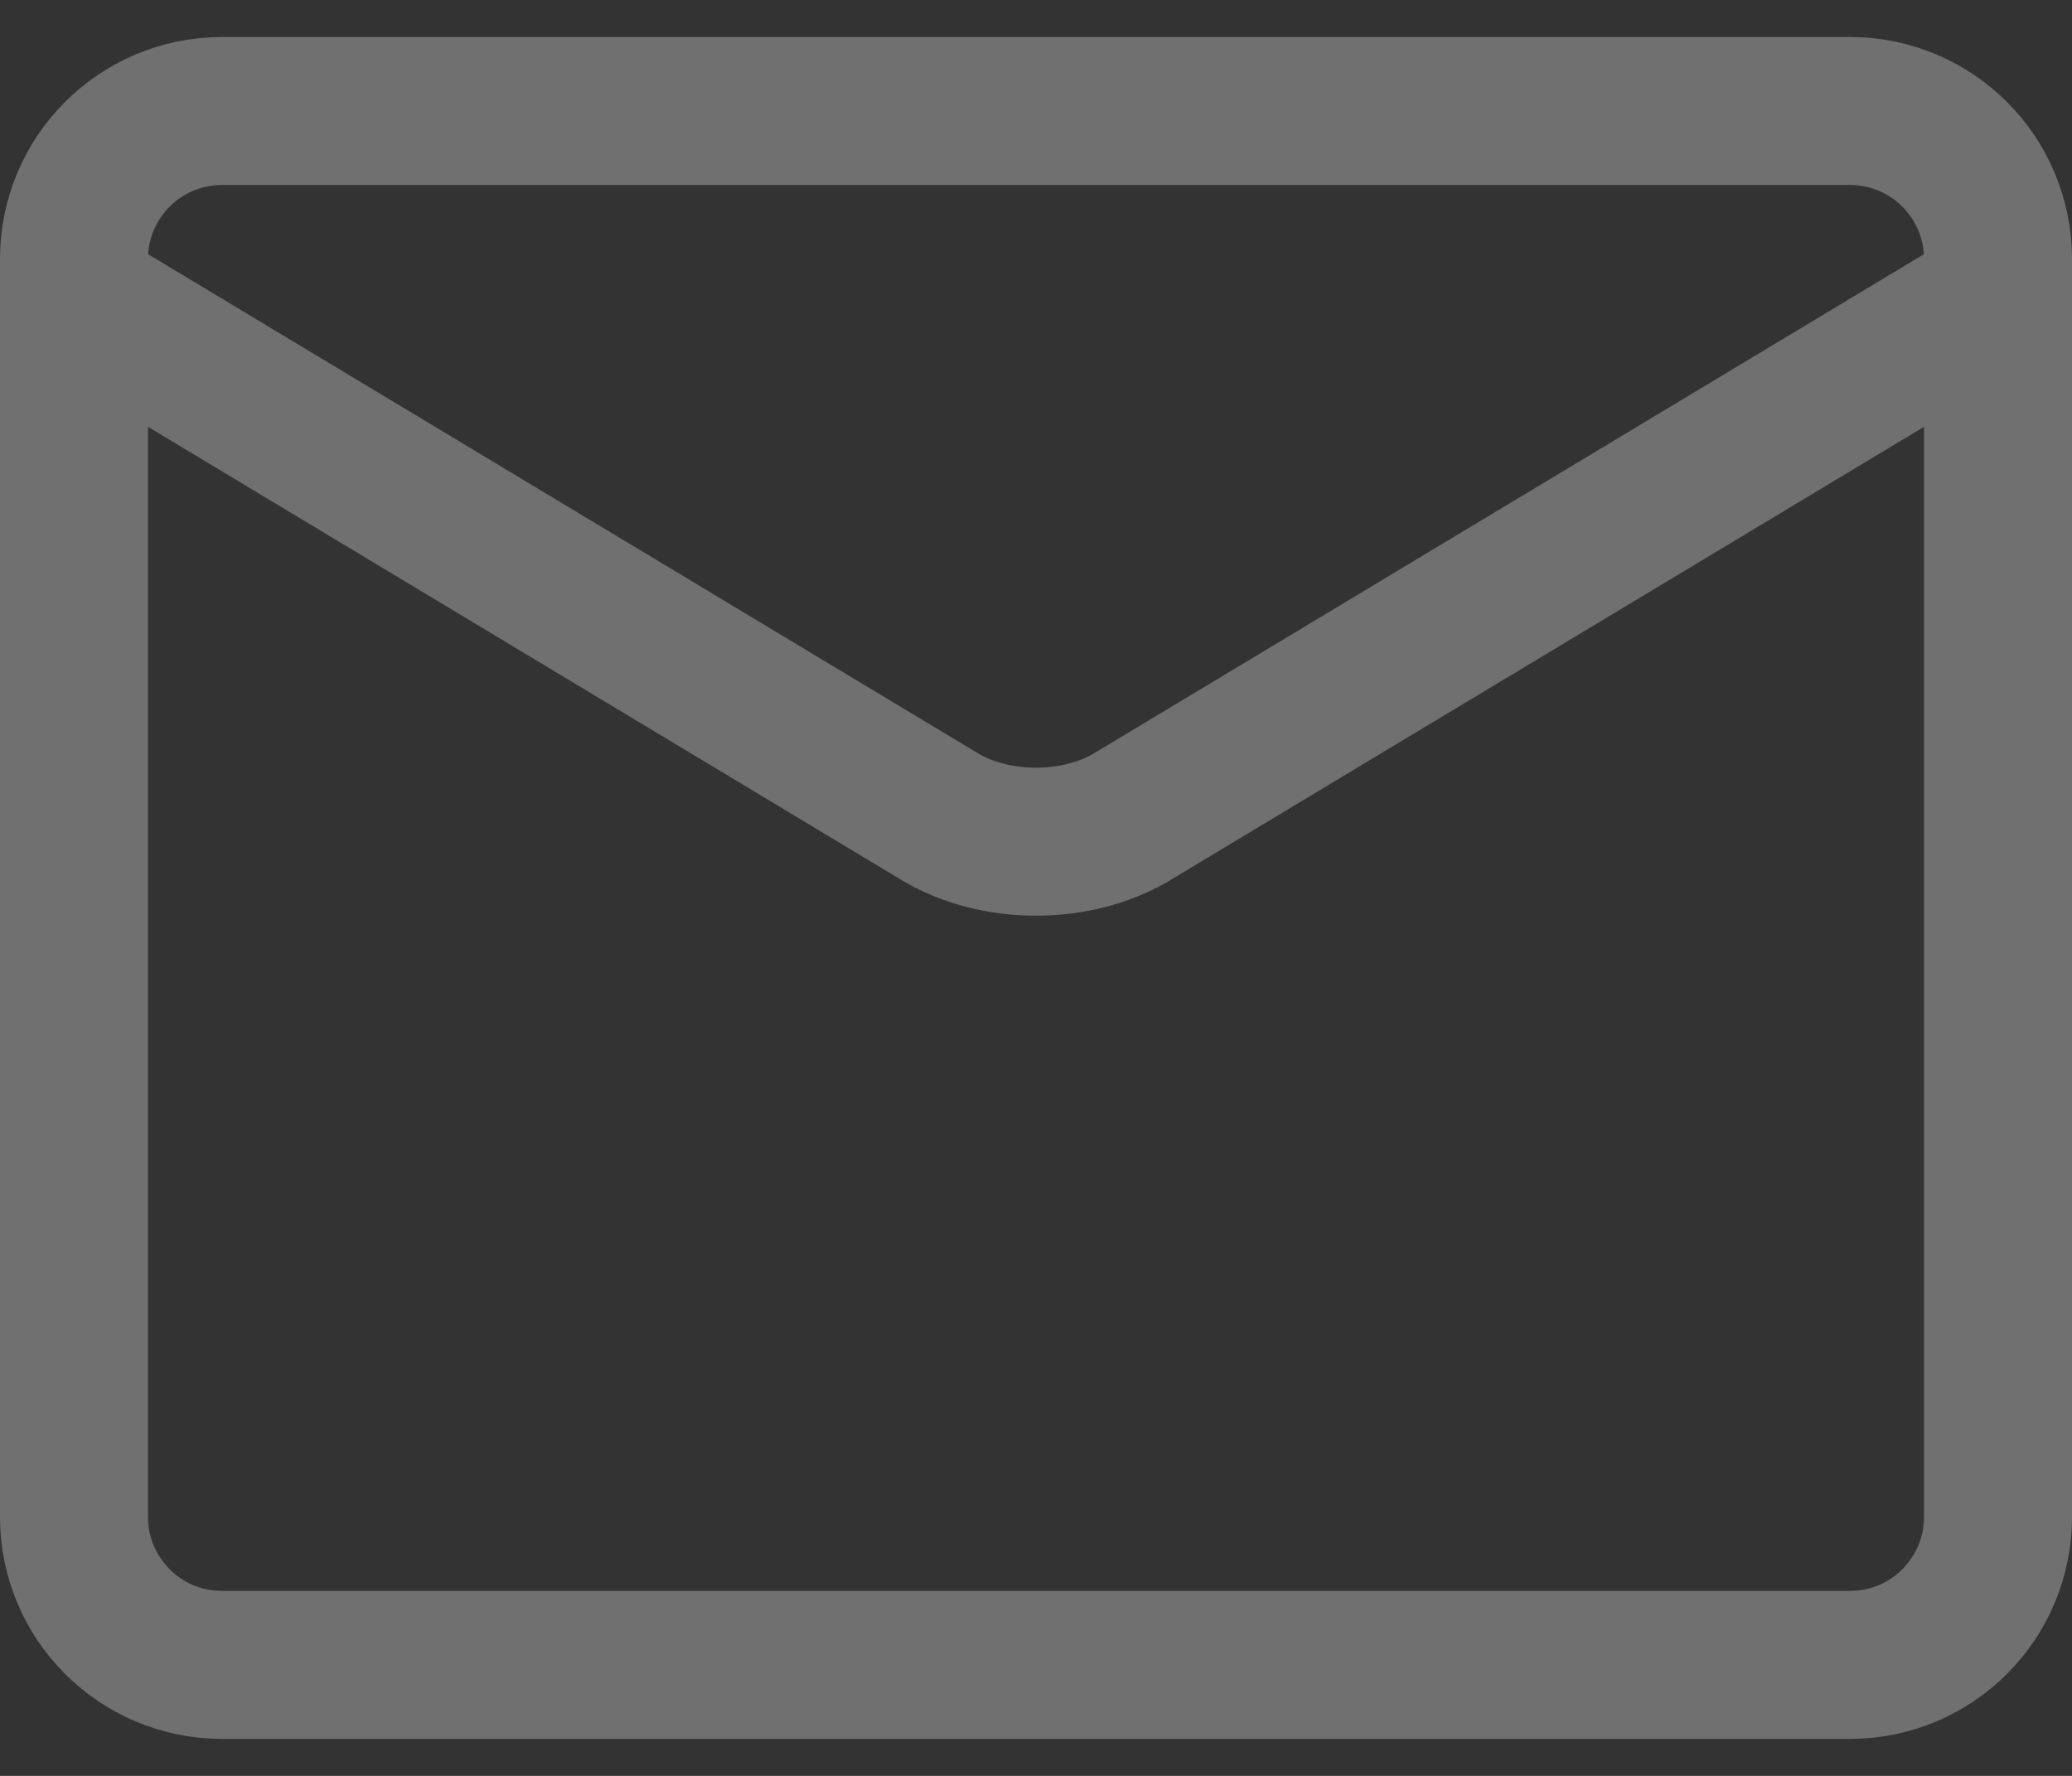
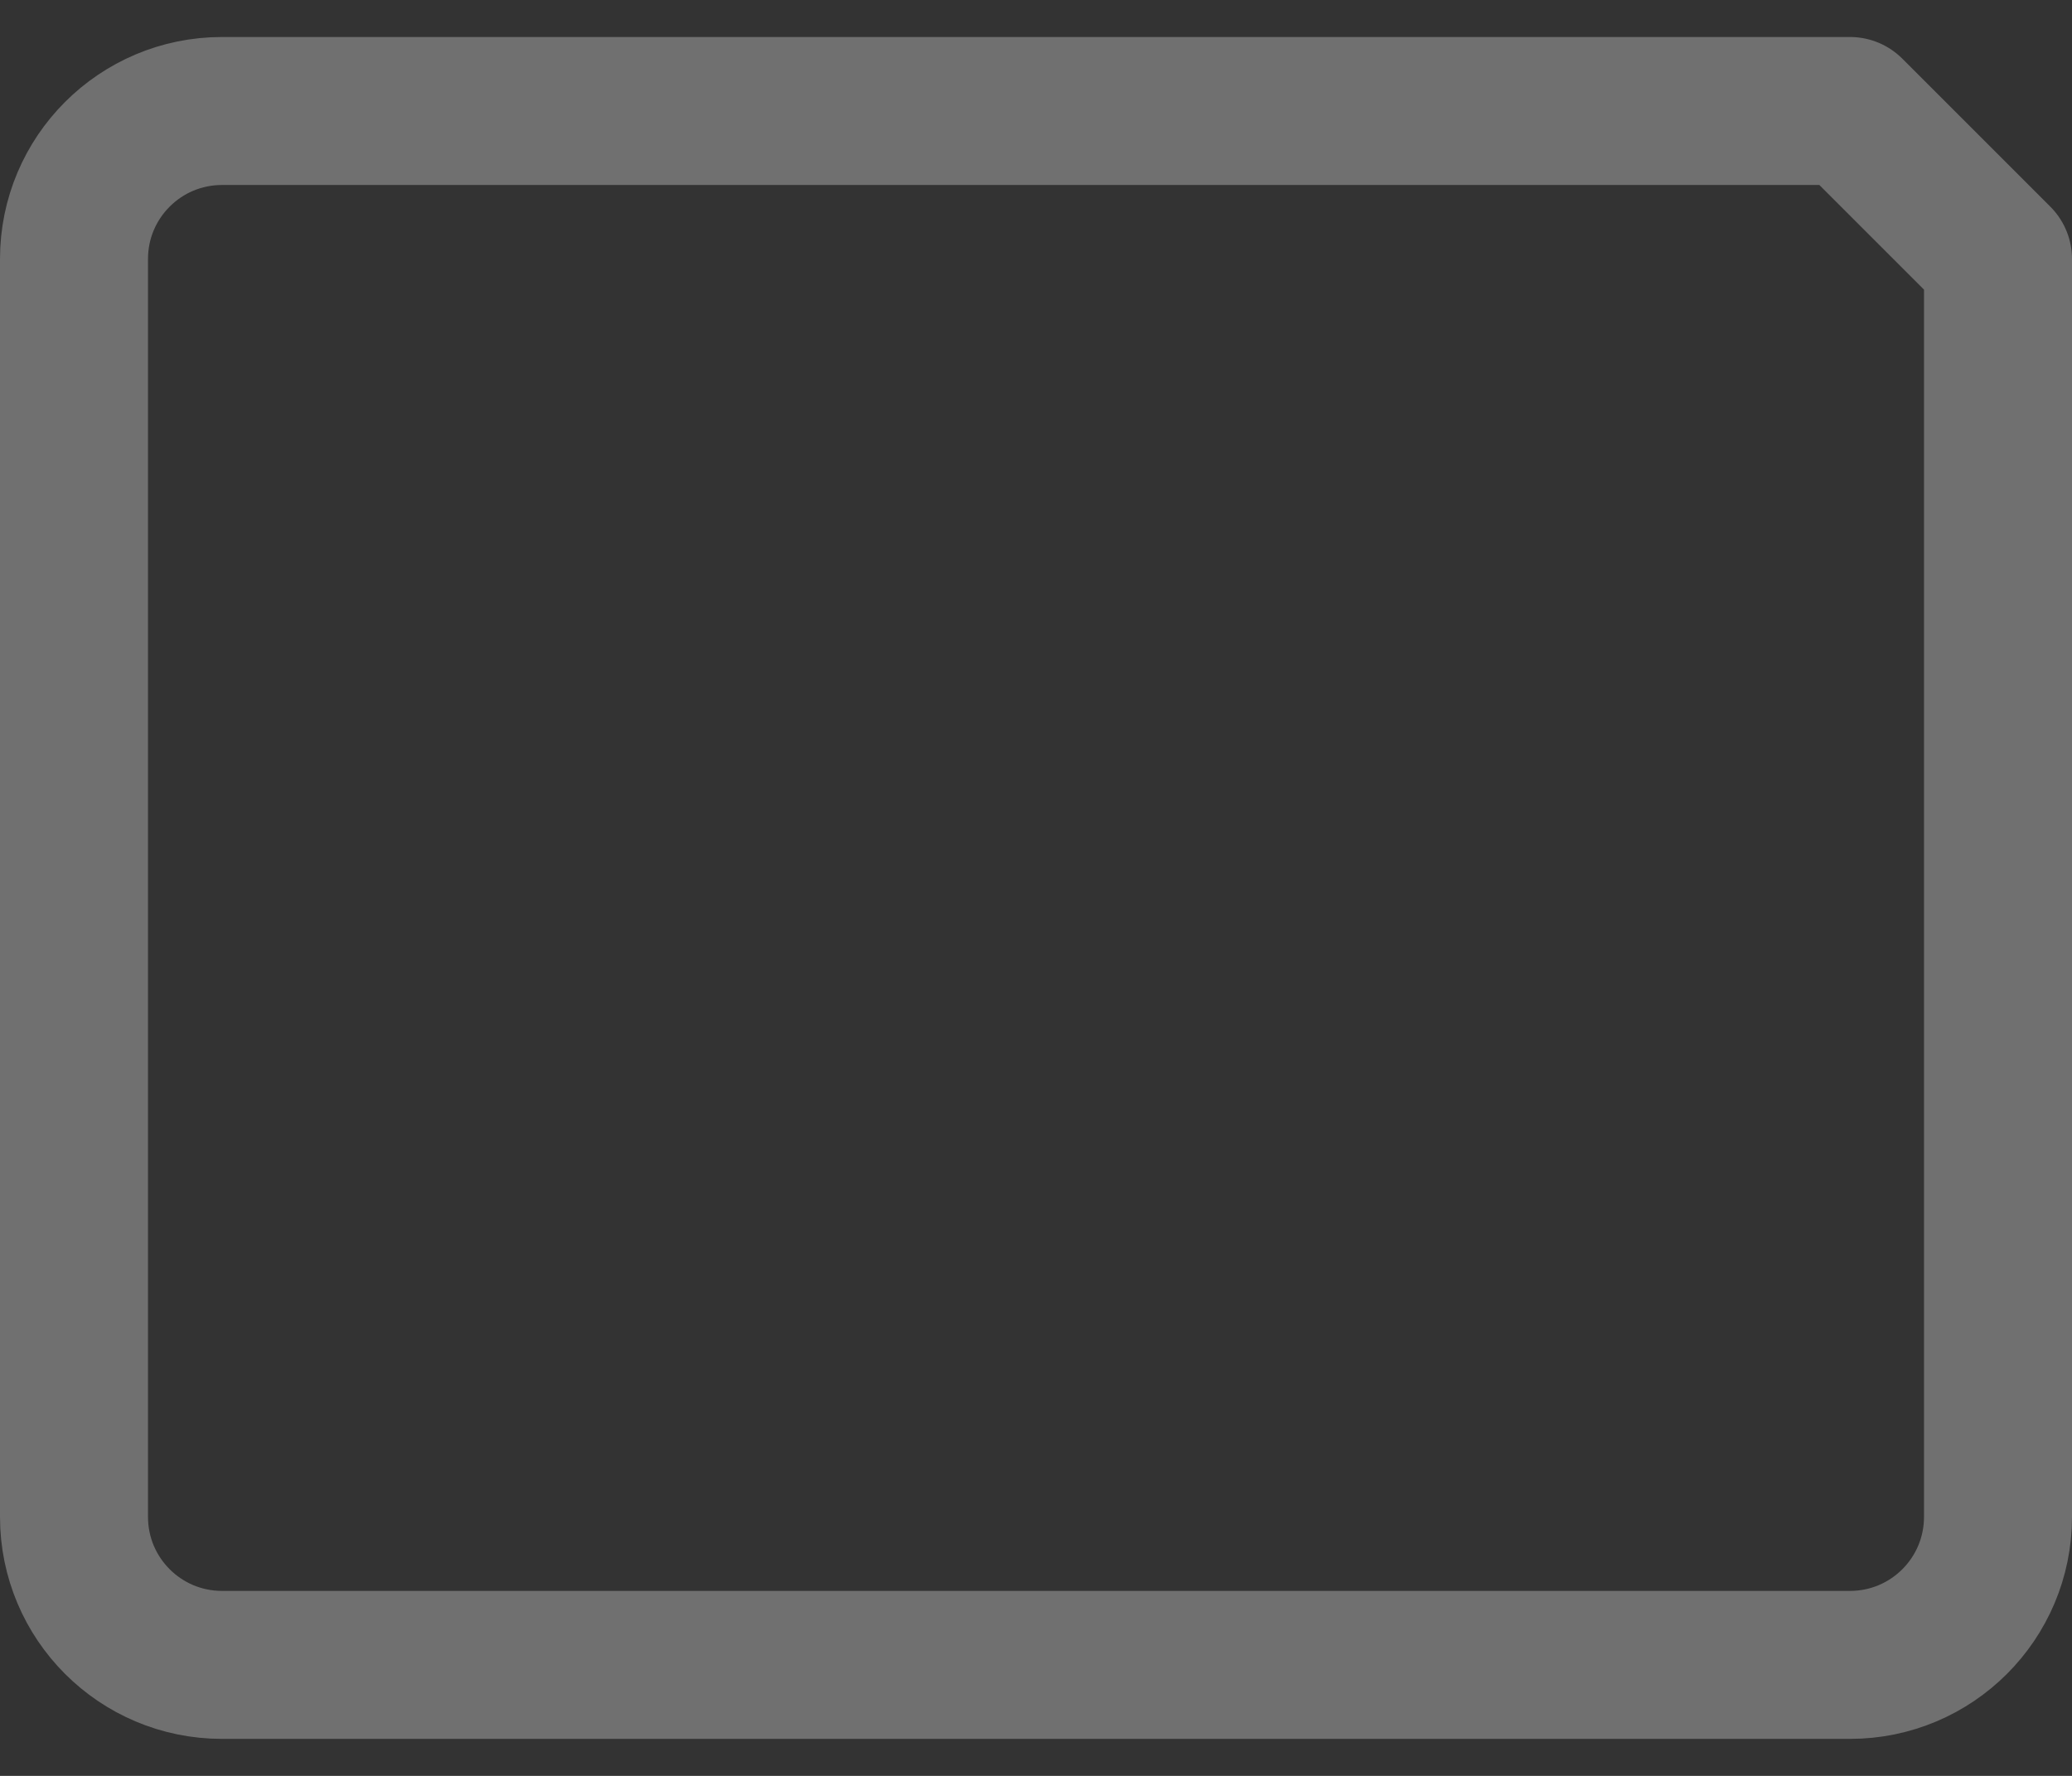
<svg xmlns="http://www.w3.org/2000/svg" width="28" height="24" viewBox="0 0 28 24" fill="none">
  <rect x="0" y="0" width="28" height="24" fill="#333333" stroke="none" />
  <g opacity="0.3">
-     <path d="M25 1.5H3C1.895 1.5 1 2.395 1 3.5V20.5C1 21.605 1.895 22.5 3 22.5H25C26.105 22.5 27 21.605 27 20.5V3.5C27 2.395 26.105 1.5 25 1.5Z" stroke="white" stroke-width="2" stroke-linecap="round" stroke-linejoin="round" />
-     <path d="M1 4L12.72 11.049C13.079 11.259 13.532 11.375 14 11.375C14.468 11.375 14.921 11.259 15.28 11.049L27 4" stroke="white" stroke-width="2" stroke-linecap="round" stroke-linejoin="round" />
+     <path d="M25 1.5H3C1.895 1.5 1 2.395 1 3.5V20.5C1 21.605 1.895 22.5 3 22.5H25C26.105 22.5 27 21.605 27 20.5V3.5Z" stroke="white" stroke-width="2" stroke-linecap="round" stroke-linejoin="round" />
  </g>
</svg>